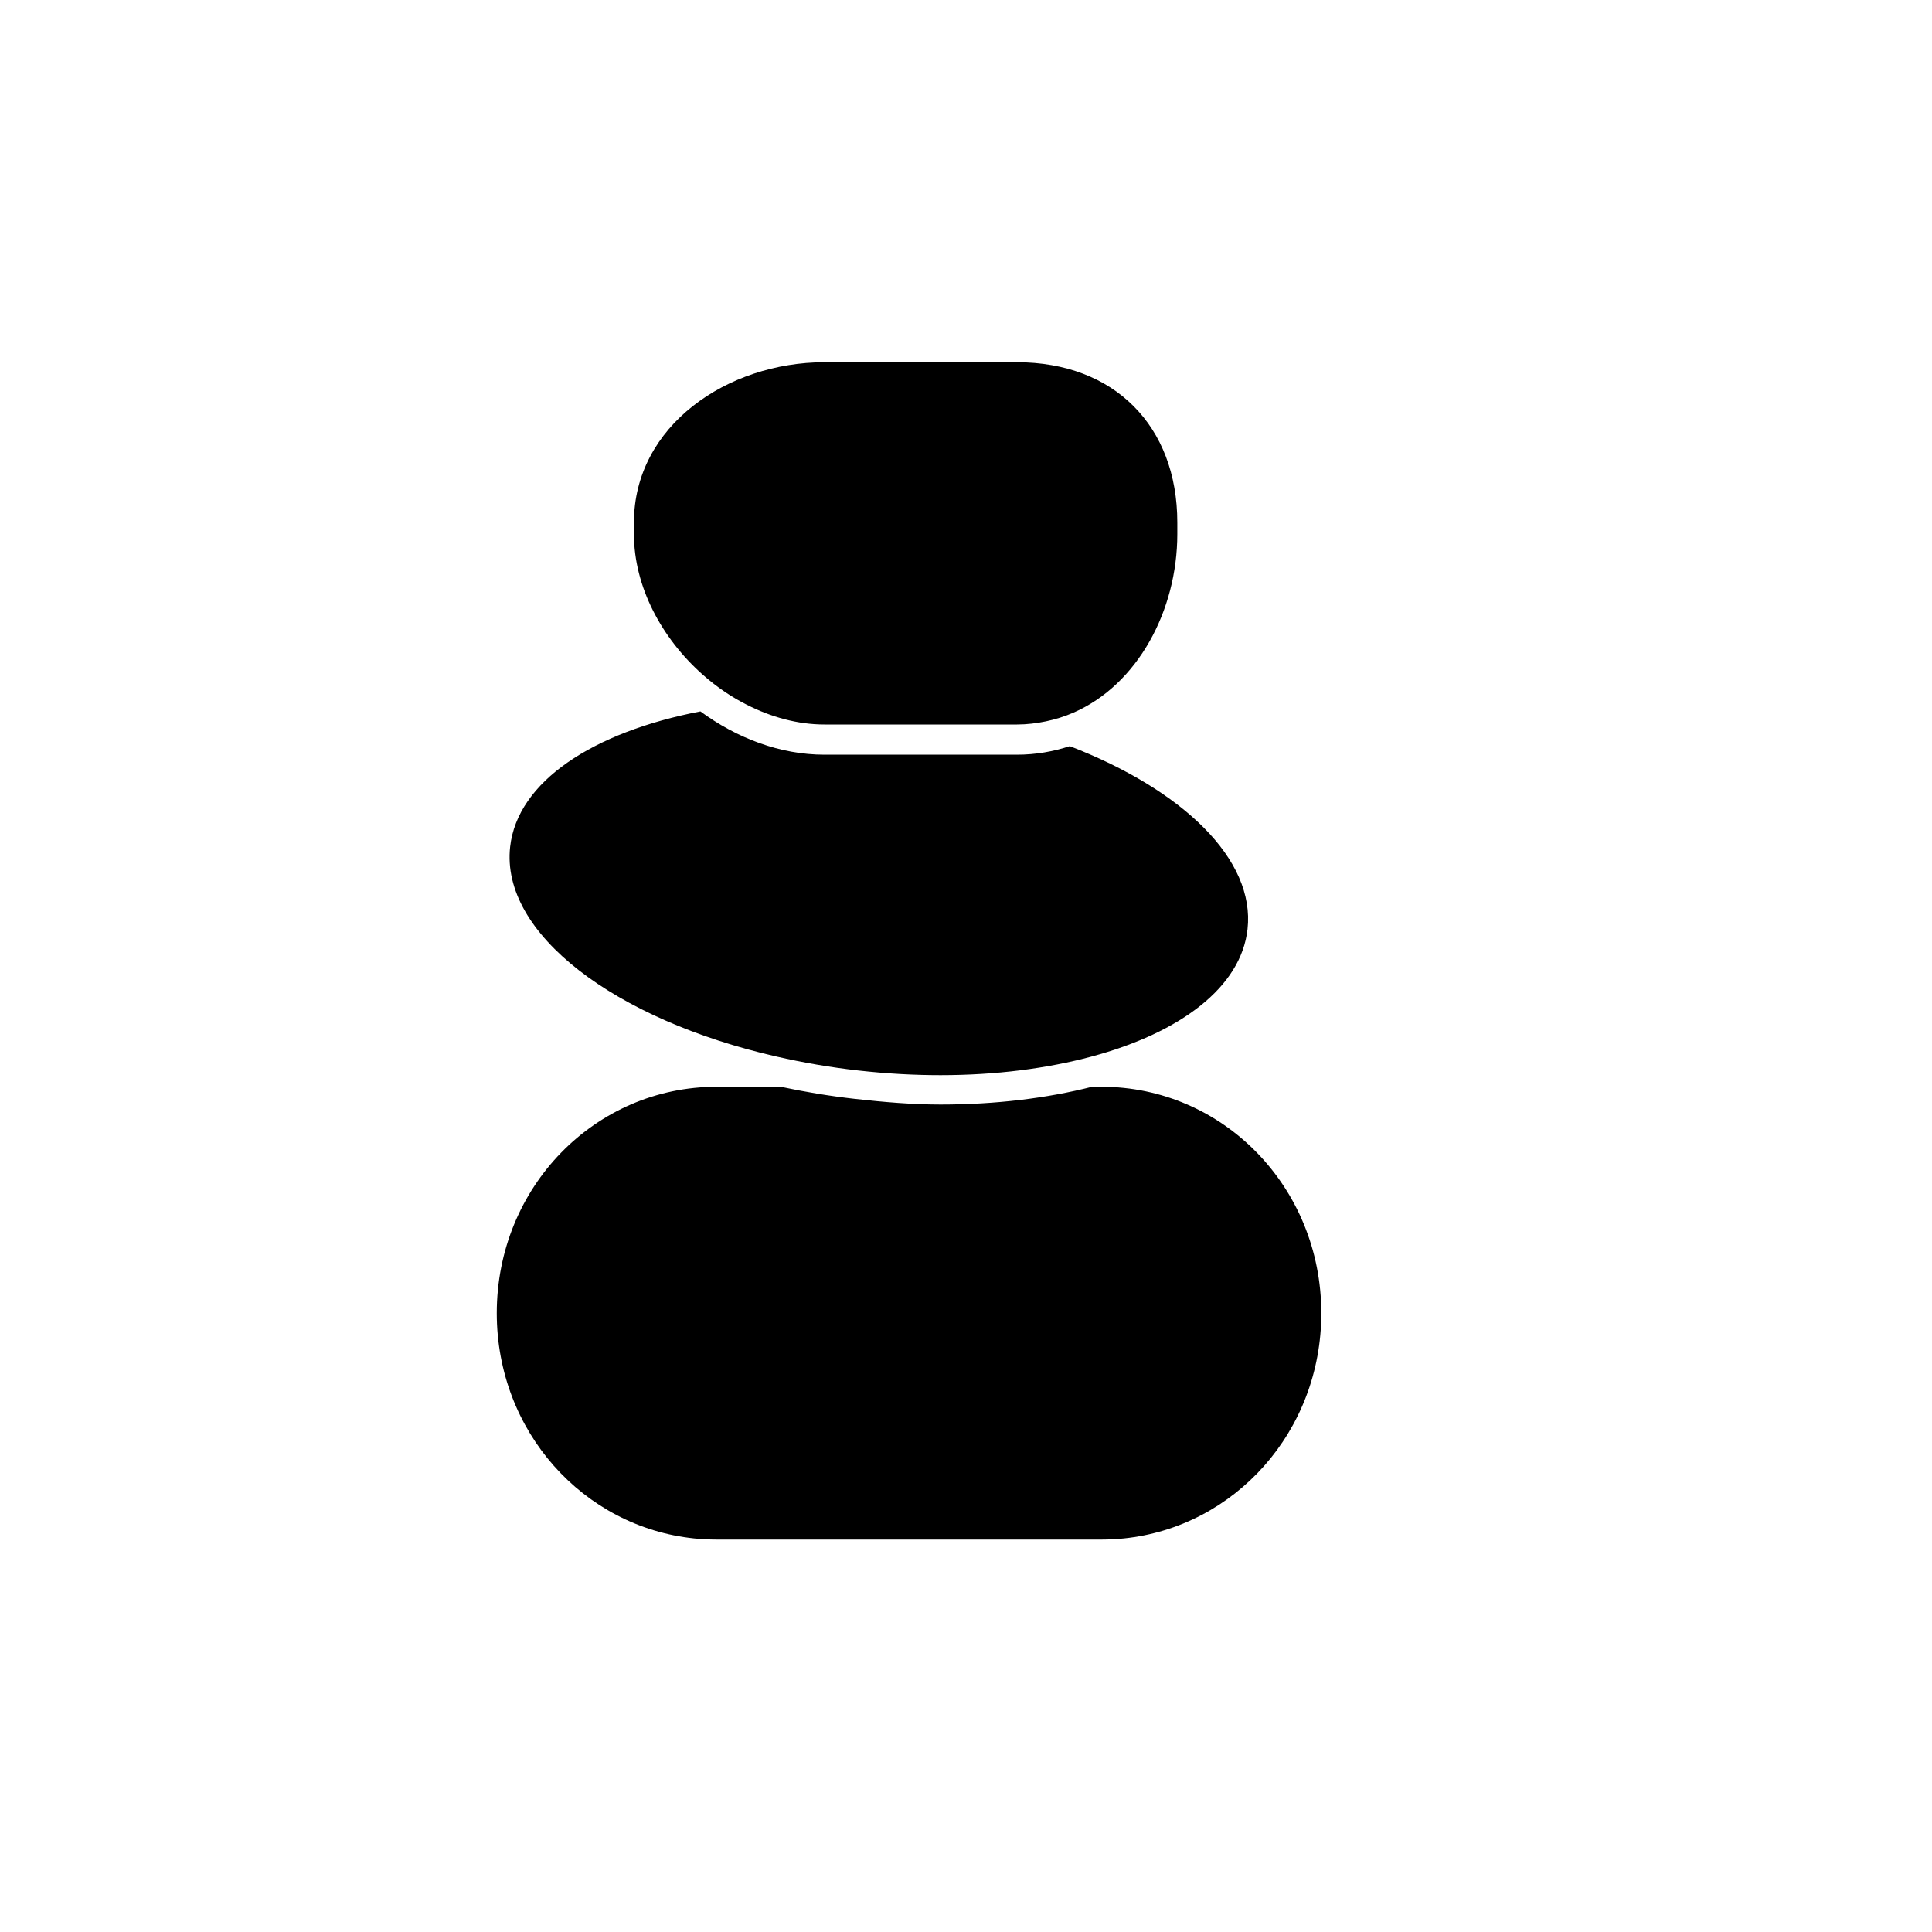
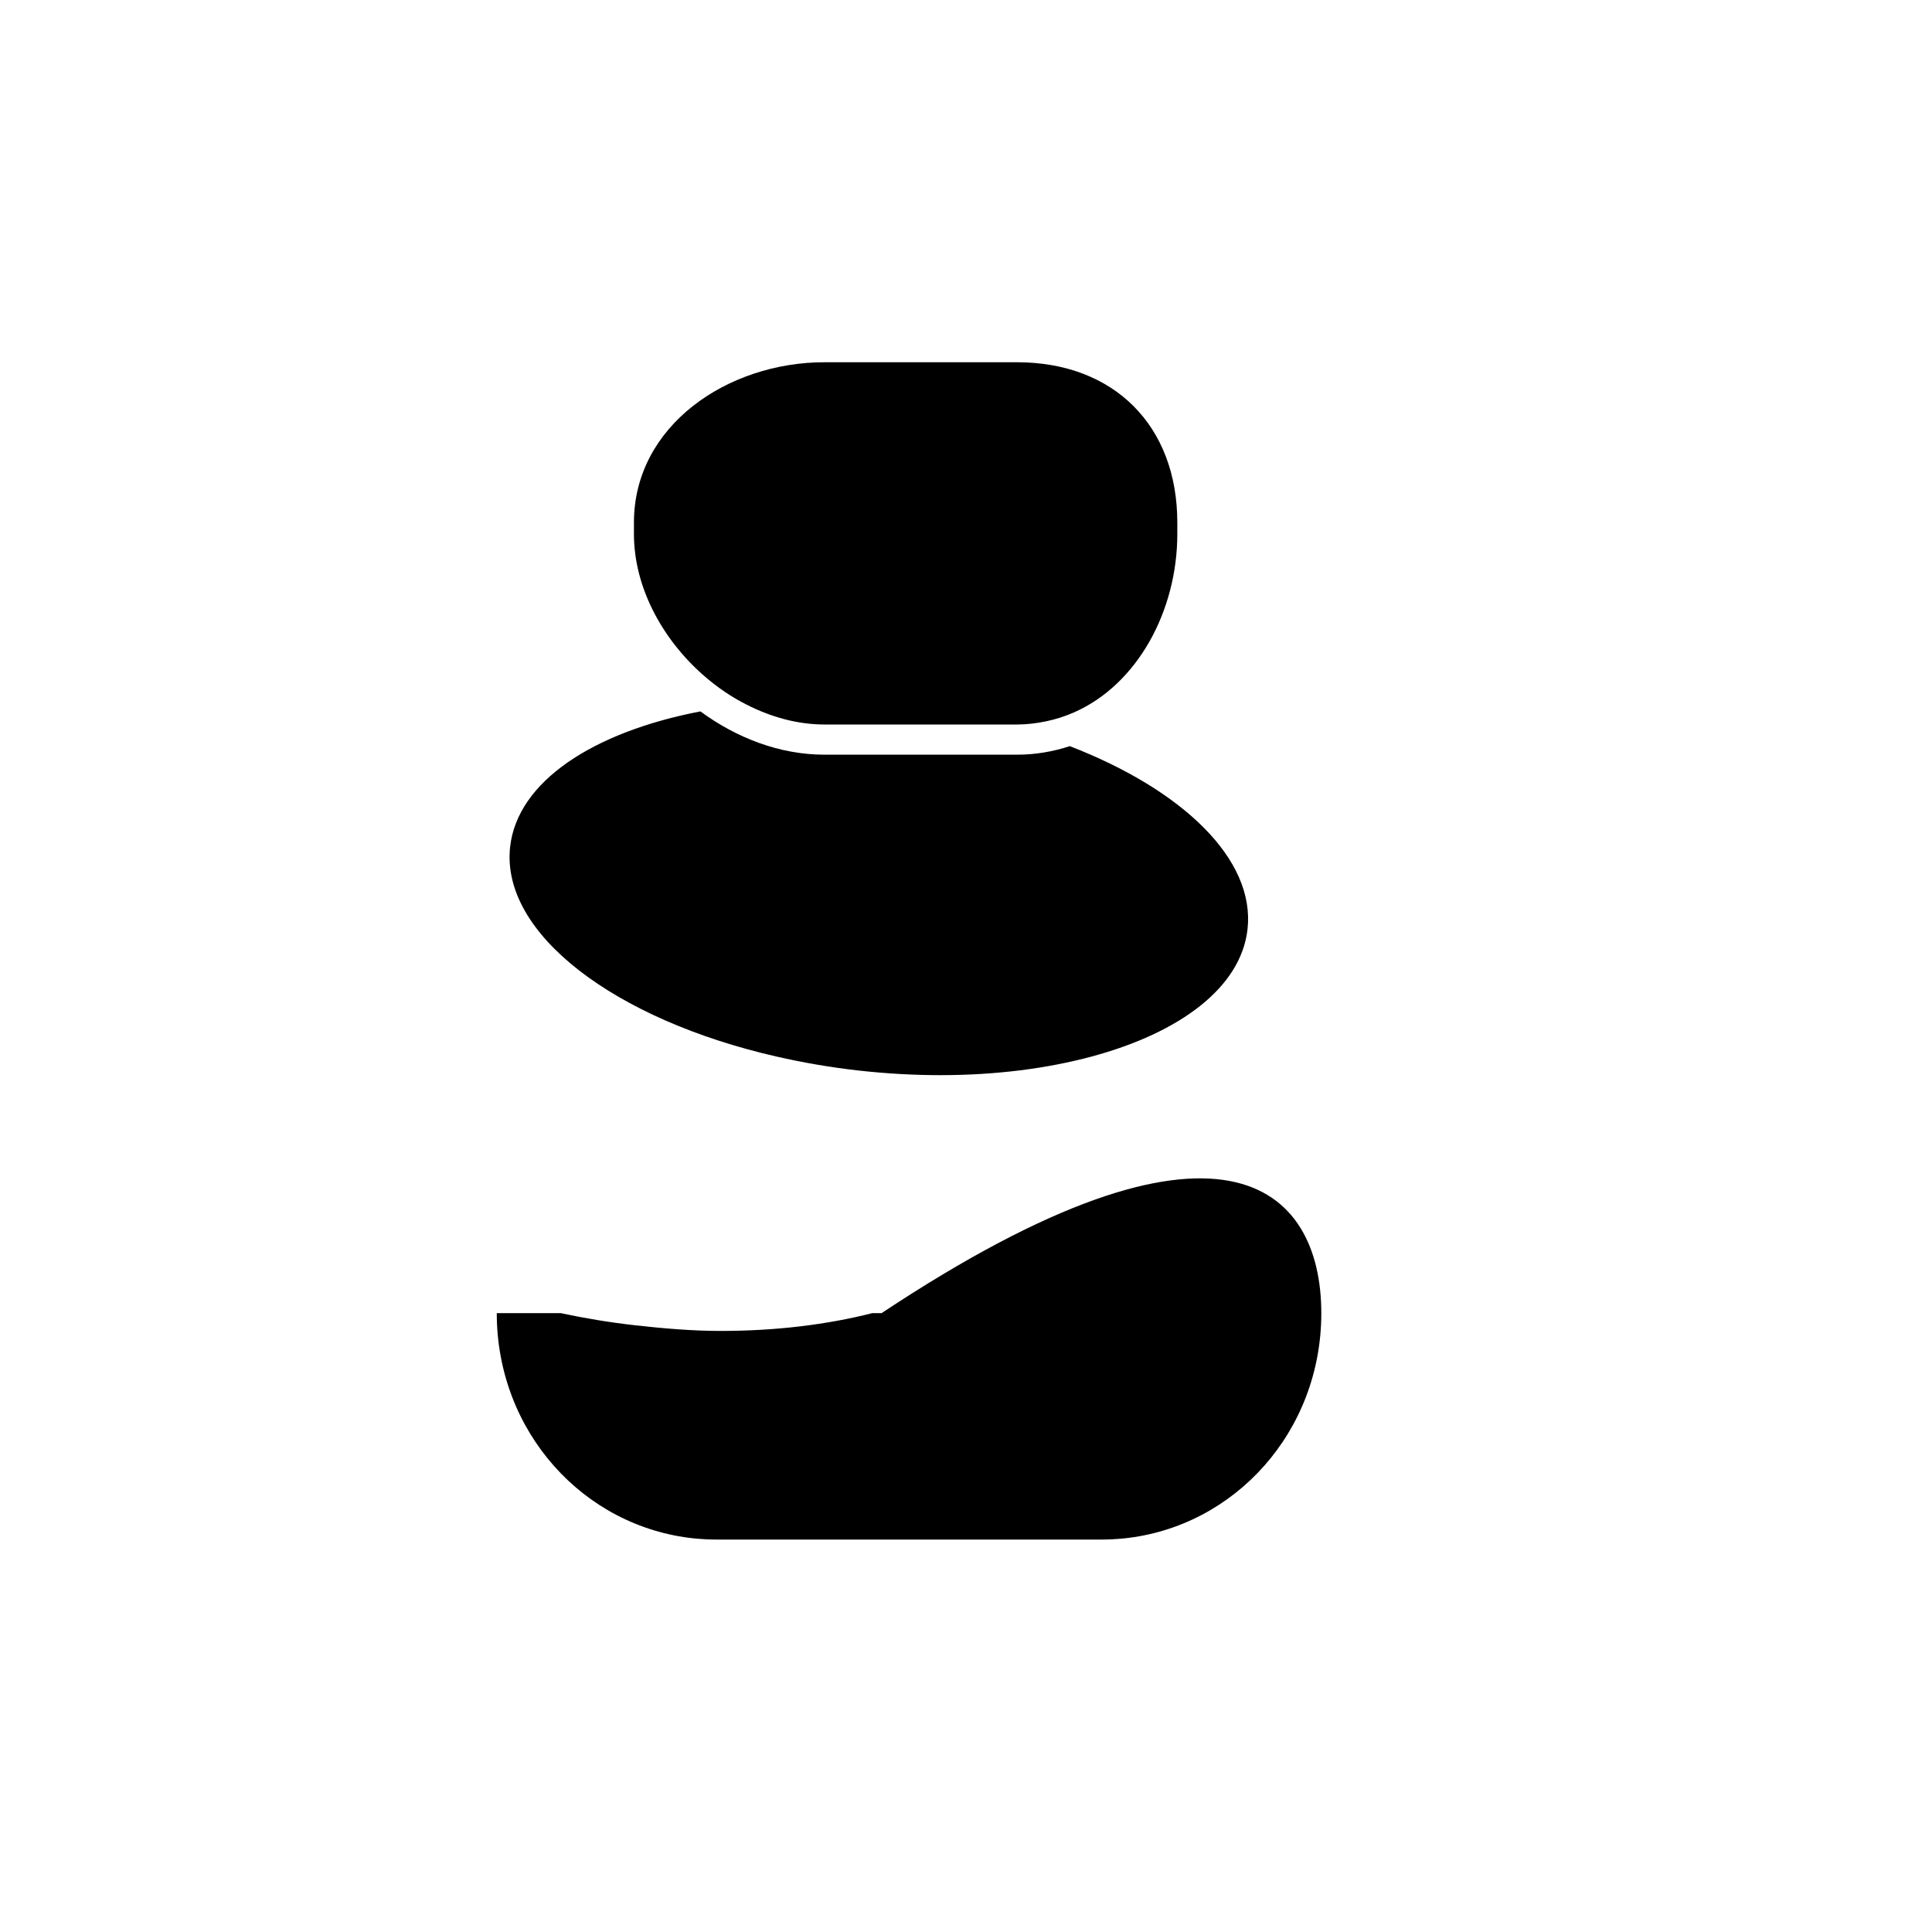
<svg xmlns="http://www.w3.org/2000/svg" version="1.1" id="Capa_1" x="0px" y="0px" width="64px" height="64px" viewBox="0 0 64 64" enable-background="new 0 0 64 64" xml:space="preserve">
-   <path d="M43.77,43.5c0,3.92-2.866,7.081-6.538,7.462C36.986,50.985,36.738,51,36.486,51H23.74c-0.252,0-0.501-0.015-0.746-0.038  c-3.672-0.381-6.538-3.543-6.538-7.462c0-4.181,3.261-7.5,7.284-7.5h2.123c0.793,0.169,1.613,0.307,2.463,0.402  c0.948,0.106,1.9,0.187,2.829,0.187c1.84,0,3.533-0.211,5.022-0.589h0.309C40.508,36,43.769,39.319,43.77,43.5z M25.724,35  c0.868,0.198,1.773,0.357,2.713,0.462c0.929,0.104,1.838,0.154,2.718,0.154c1.835,0,3.534-0.221,5.003-0.616  c2.946-0.792,4.953-2.298,5.168-4.219c0.259-2.314-2.144-4.616-5.887-6.064C34.892,24.895,34.309,25,33.69,25h-6.38  c-1.468,0-2.902-0.548-4.108-1.434c-3.561,0.684-6.061,2.324-6.303,4.484C16.578,30.924,20.363,33.778,25.724,35z M23.272,22.343  c0.237,0.21,0.485,0.404,0.746,0.58c0.231,0.156,0.47,0.295,0.716,0.42C25.543,23.755,26.421,24,27.31,24h5.888h0.492  c0.332,0,0.649-0.041,0.956-0.104c0.32-0.066,0.625-0.163,0.916-0.29C37.689,22.678,39,20.221,39,17.69v-0.38  c0-3.209-2.101-5.31-5.31-5.31h-6.38C24.101,12,21,14.101,21,17.31v0.381C21,19.435,21.92,21.143,23.272,22.343z" />
+   <path d="M43.77,43.5c0,3.92-2.866,7.081-6.538,7.462C36.986,50.985,36.738,51,36.486,51H23.74c-0.252,0-0.501-0.015-0.746-0.038  c-3.672-0.381-6.538-3.543-6.538-7.462h2.123c0.793,0.169,1.613,0.307,2.463,0.402  c0.948,0.106,1.9,0.187,2.829,0.187c1.84,0,3.533-0.211,5.022-0.589h0.309C40.508,36,43.769,39.319,43.77,43.5z M25.724,35  c0.868,0.198,1.773,0.357,2.713,0.462c0.929,0.104,1.838,0.154,2.718,0.154c1.835,0,3.534-0.221,5.003-0.616  c2.946-0.792,4.953-2.298,5.168-4.219c0.259-2.314-2.144-4.616-5.887-6.064C34.892,24.895,34.309,25,33.69,25h-6.38  c-1.468,0-2.902-0.548-4.108-1.434c-3.561,0.684-6.061,2.324-6.303,4.484C16.578,30.924,20.363,33.778,25.724,35z M23.272,22.343  c0.237,0.21,0.485,0.404,0.746,0.58c0.231,0.156,0.47,0.295,0.716,0.42C25.543,23.755,26.421,24,27.31,24h5.888h0.492  c0.332,0,0.649-0.041,0.956-0.104c0.32-0.066,0.625-0.163,0.916-0.29C37.689,22.678,39,20.221,39,17.69v-0.38  c0-3.209-2.101-5.31-5.31-5.31h-6.38C24.101,12,21,14.101,21,17.31v0.381C21,19.435,21.92,21.143,23.272,22.343z" />
</svg>